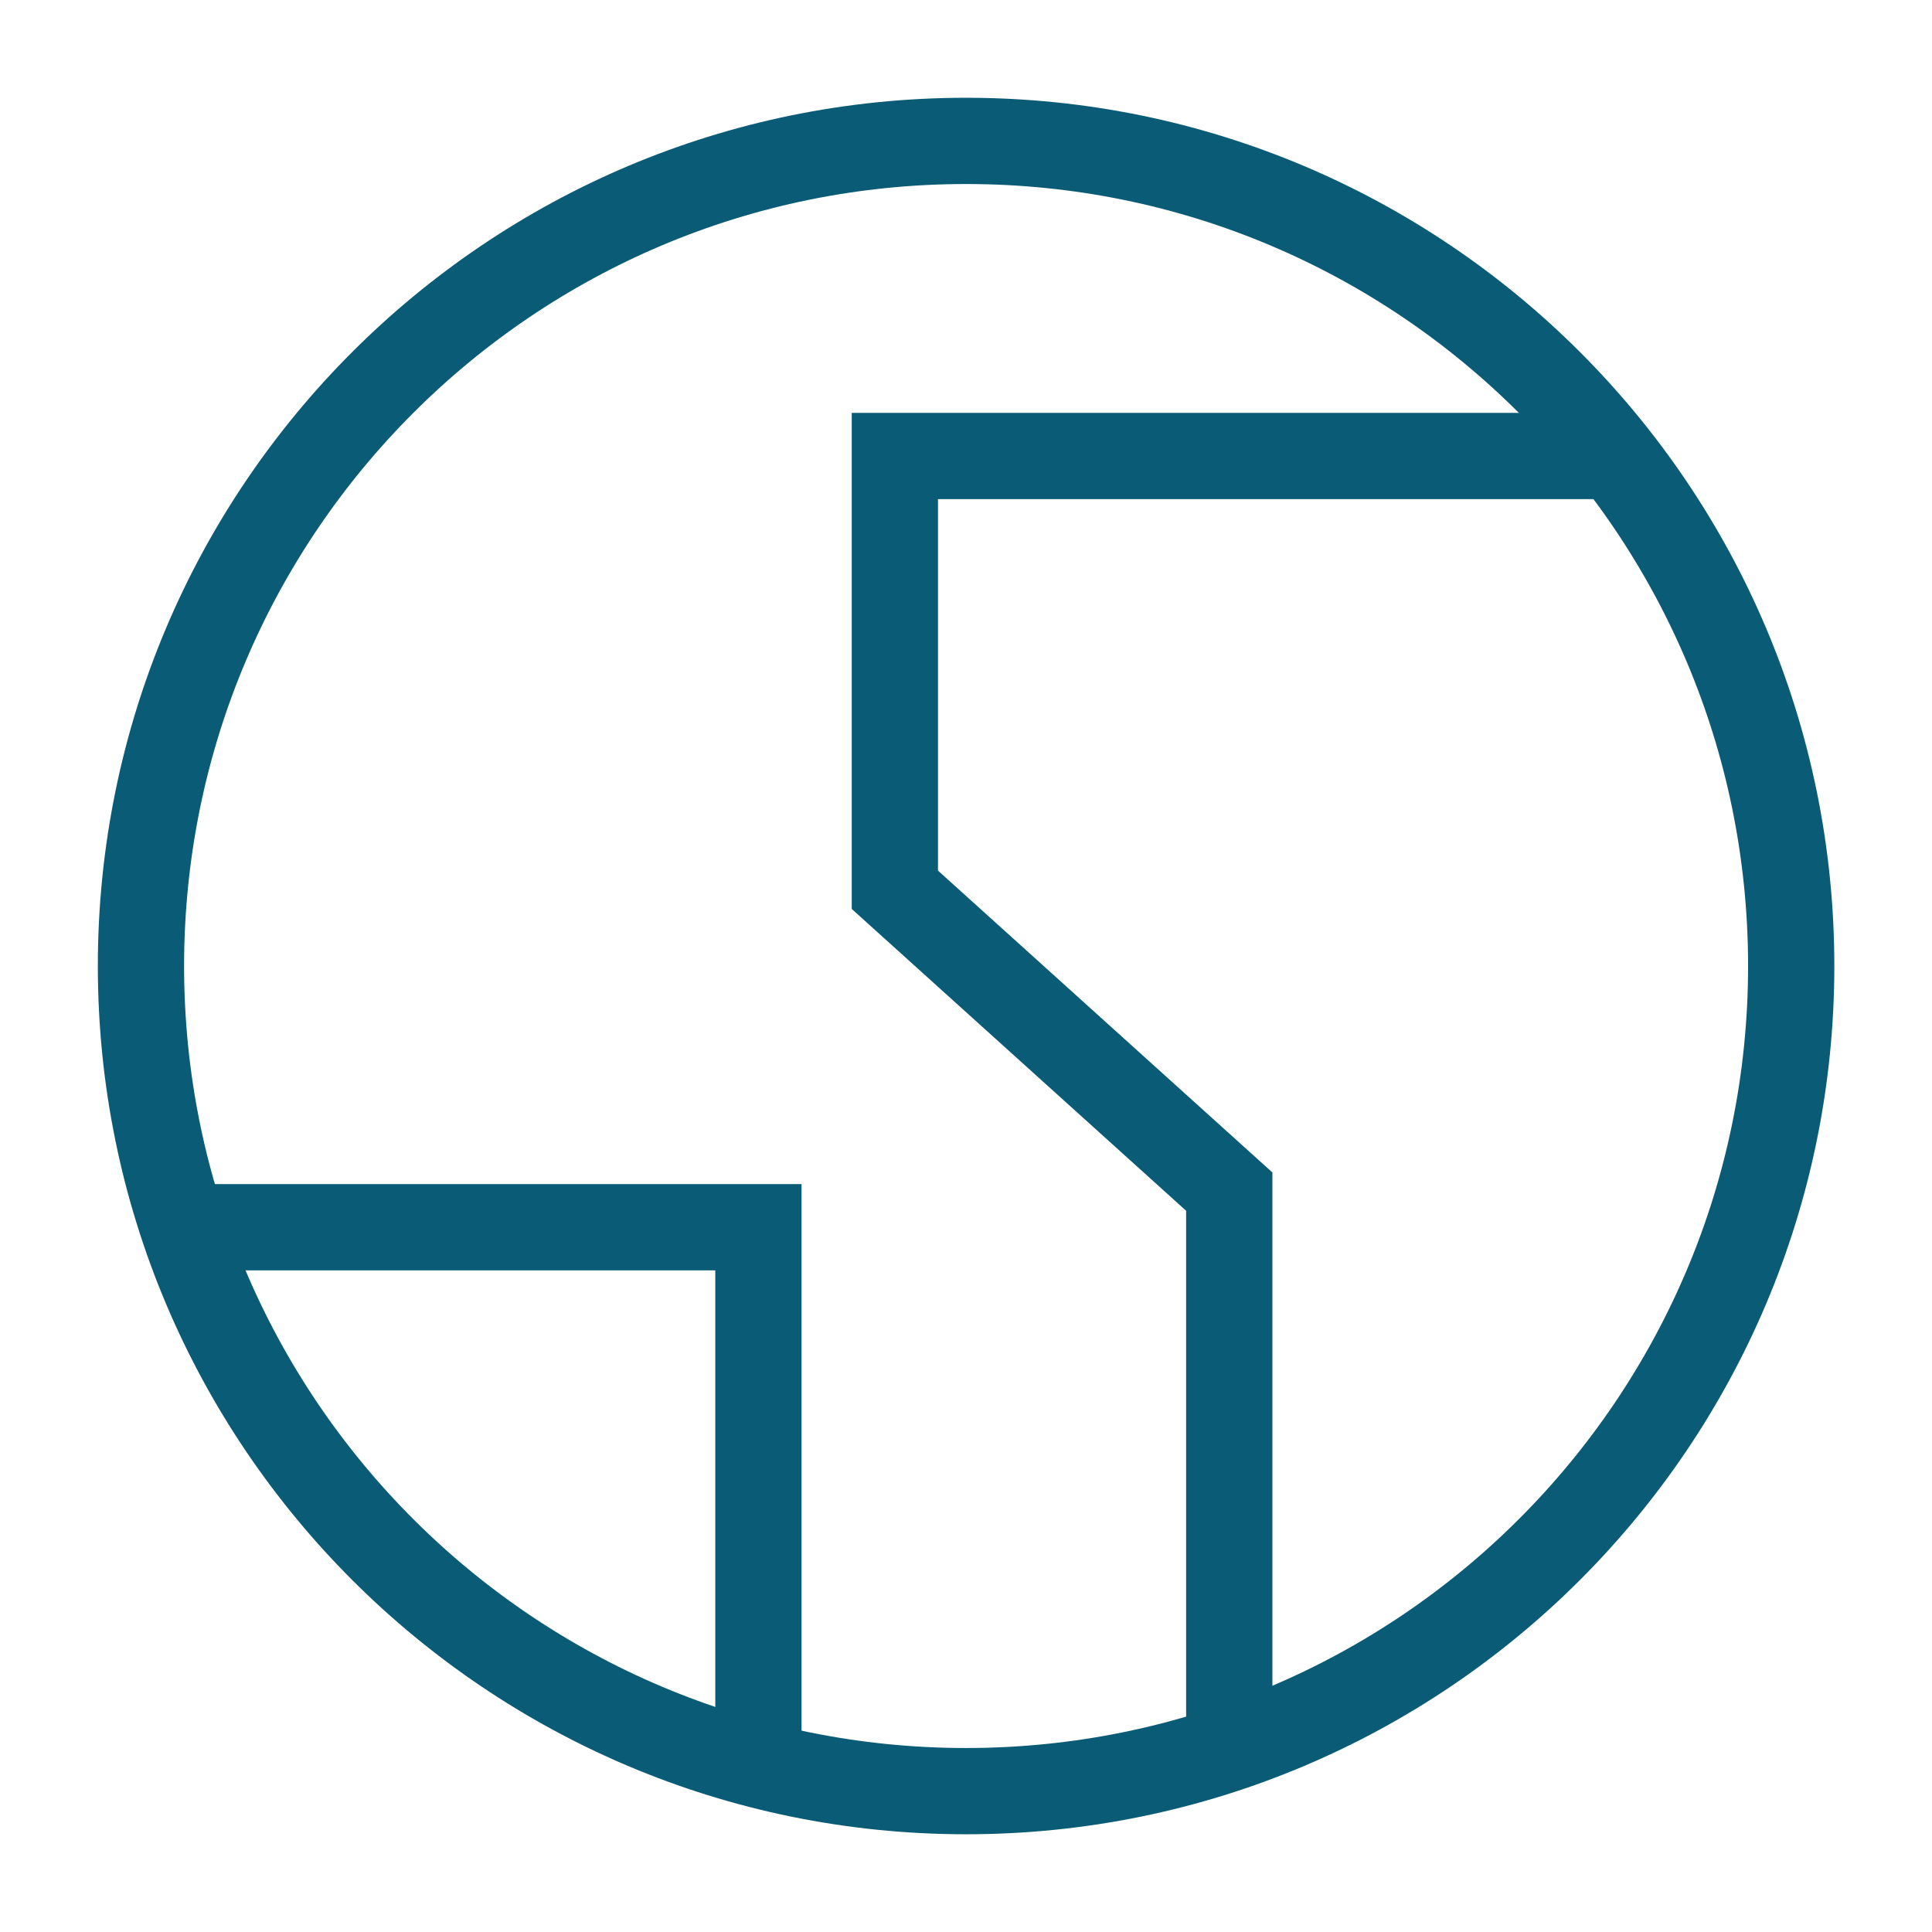
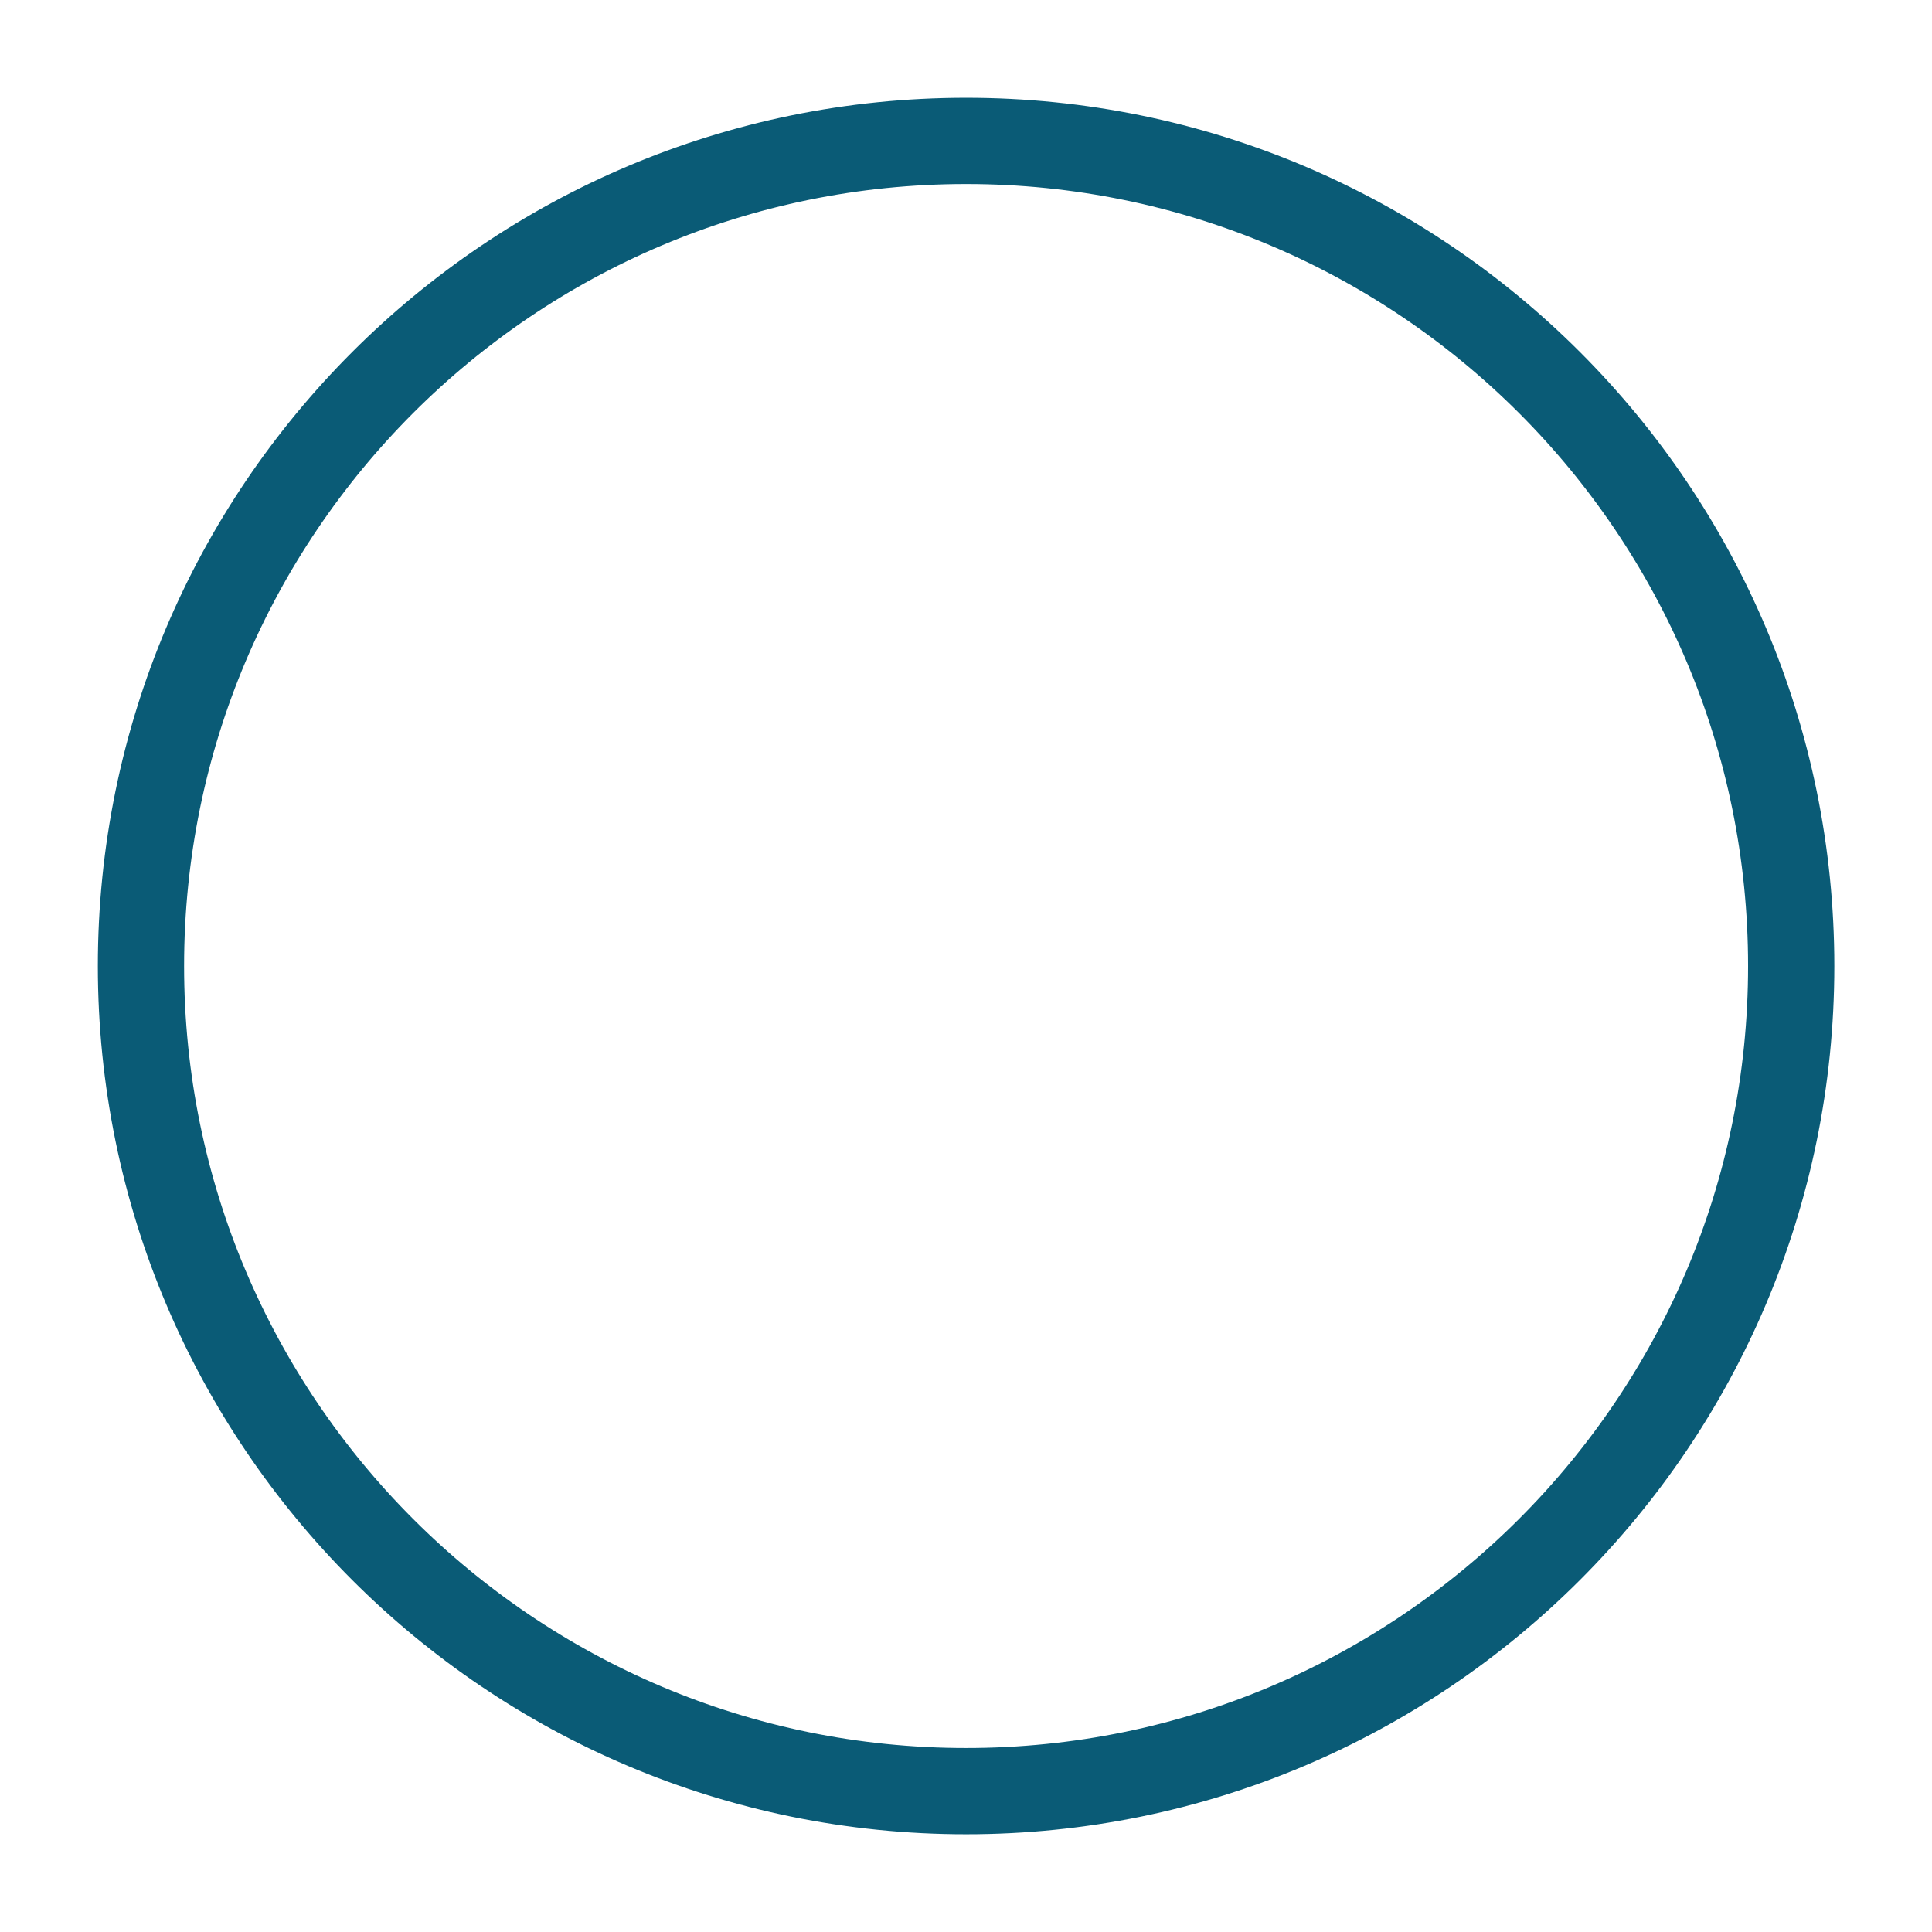
<svg xmlns="http://www.w3.org/2000/svg" width="56" height="56" viewBox="0 0 56 56" fill="none">
  <path d="M28.003 51.917C41.211 51.917 51.919 41.209 51.919 28.001C51.919 14.792 41.211 4.084 28.003 4.084C14.794 4.084 4.086 14.792 4.086 28.001C4.086 41.209 14.794 51.917 28.003 51.917Z" stroke="#0A5B76" stroke-width="2.5" />
-   <path d="M46.807 13.217H25.938V25.791L35.631 34.54V50.69" stroke="#0A5B76" stroke-width="2.5" />
-   <path d="M21.983 51.139L21.983 35.572H5.312" stroke="#0A5B76" stroke-width="2.5" />
</svg>